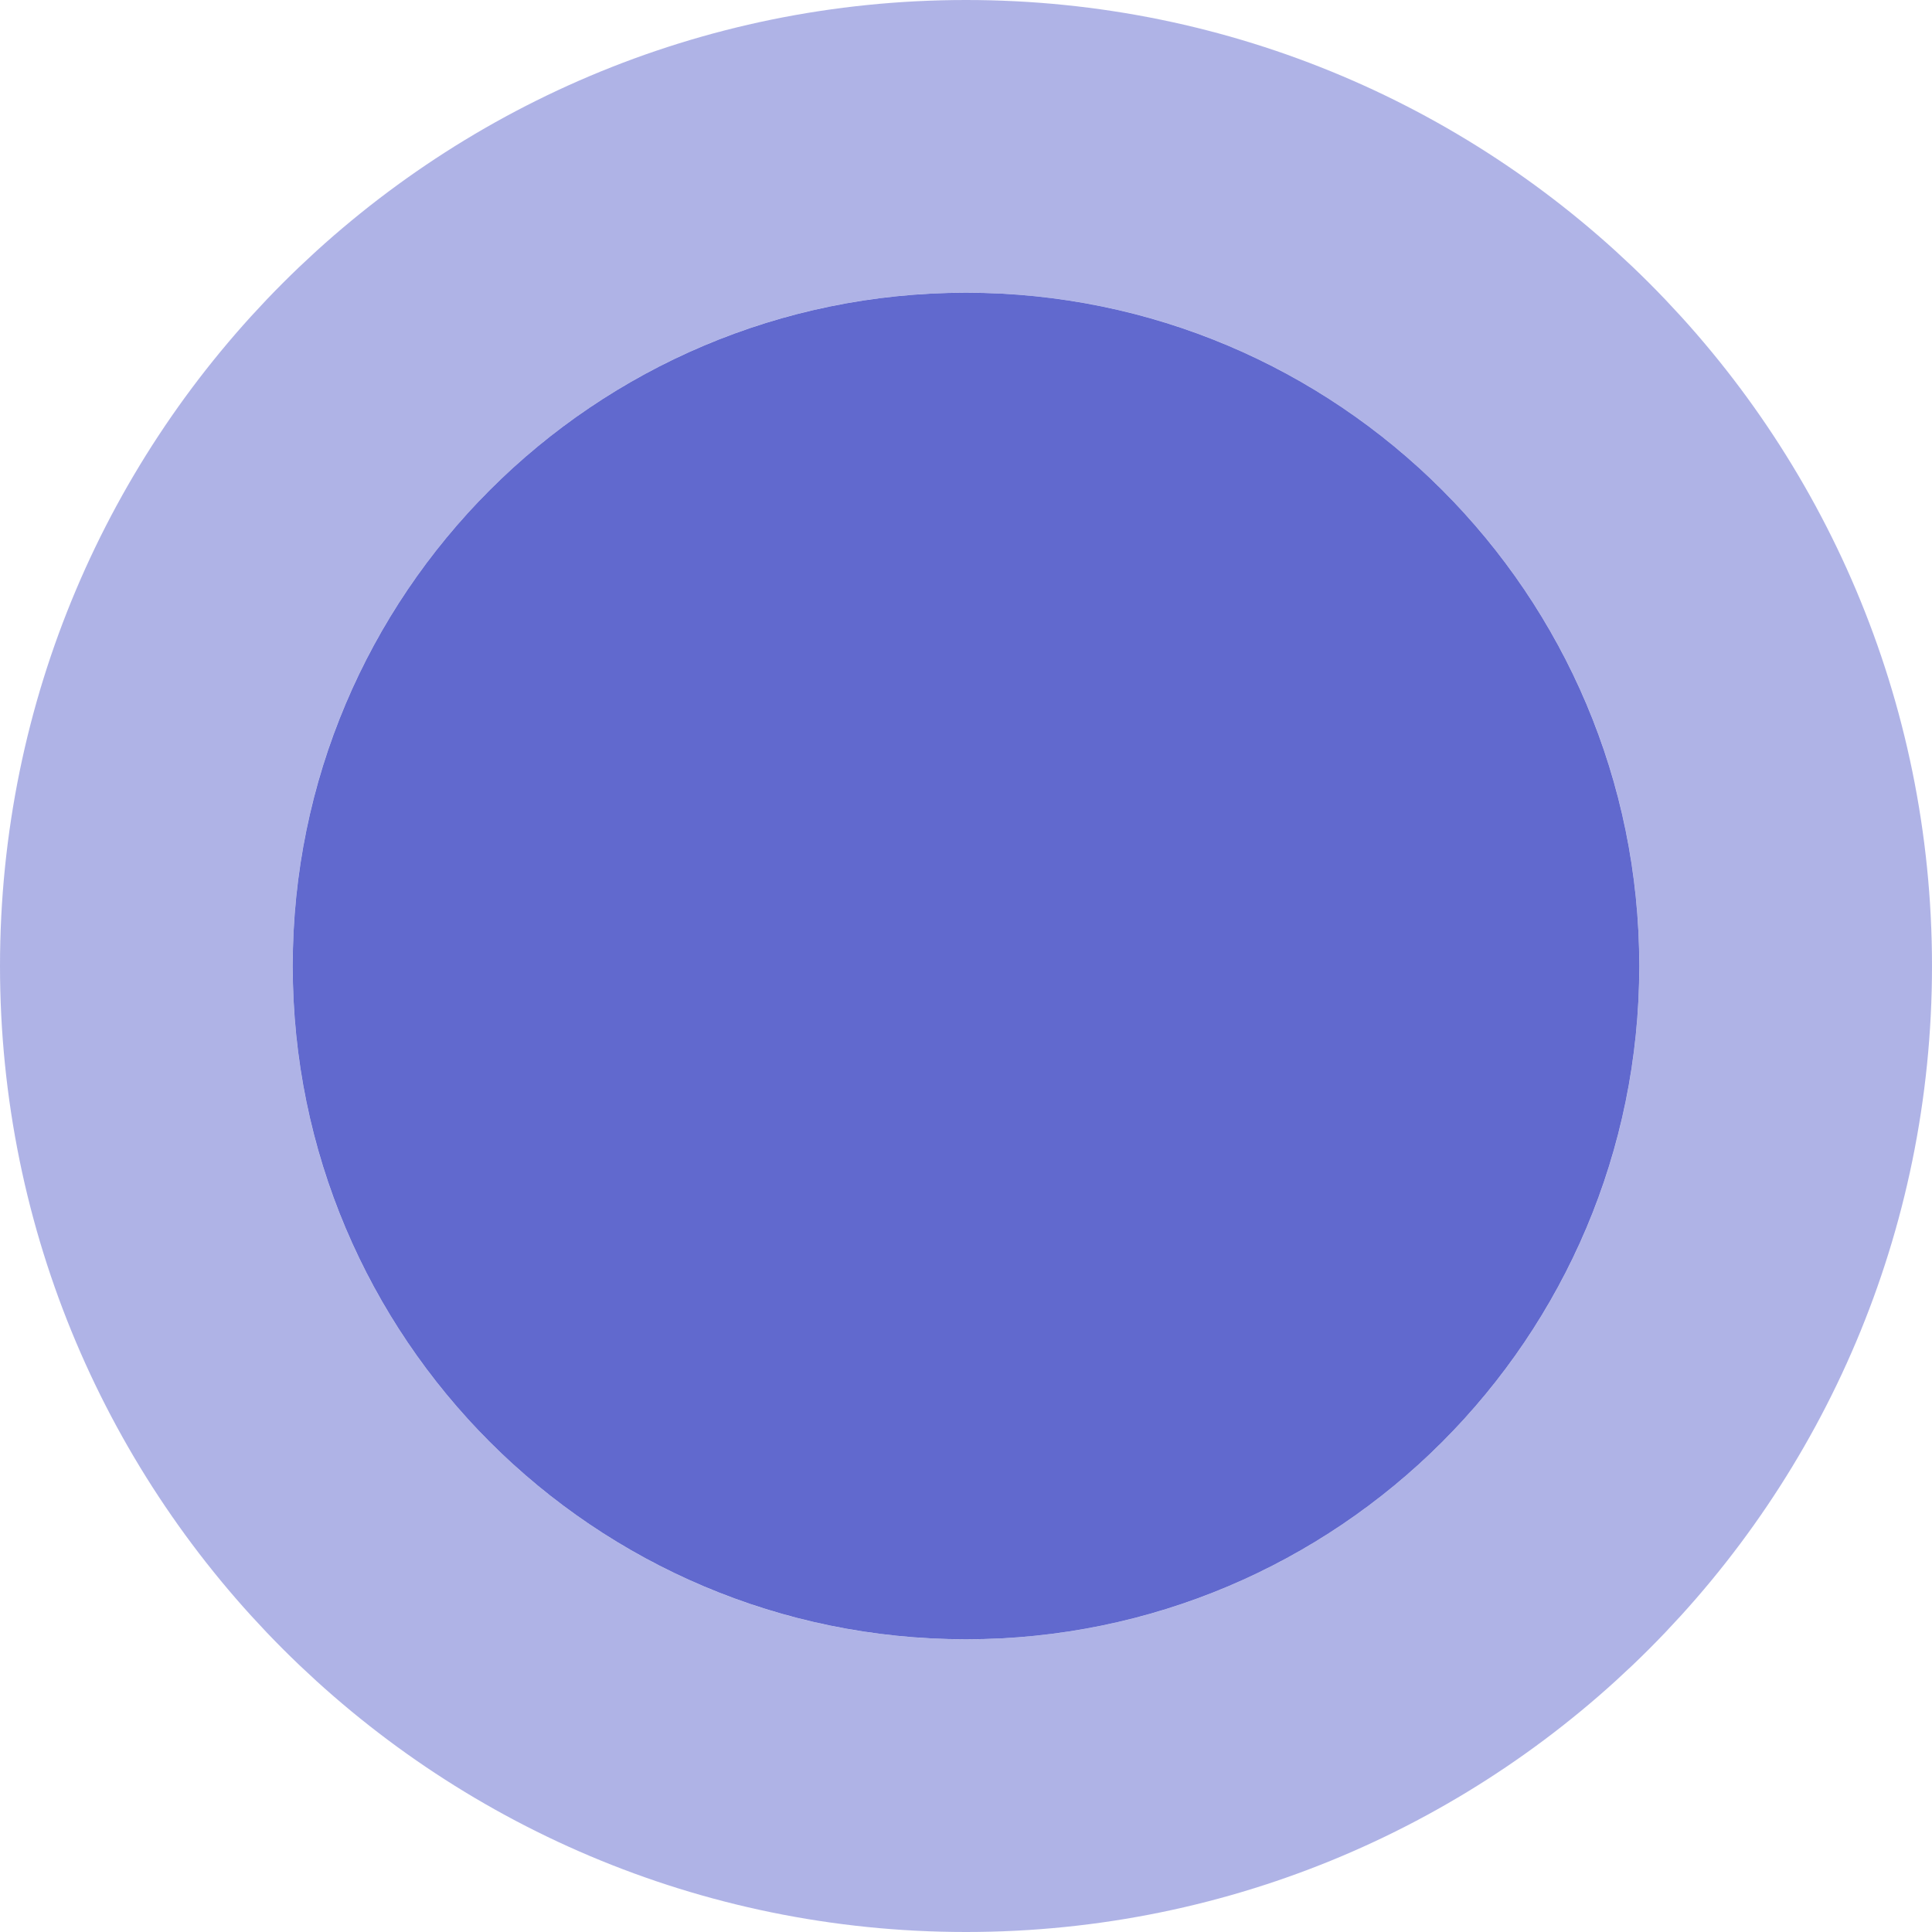
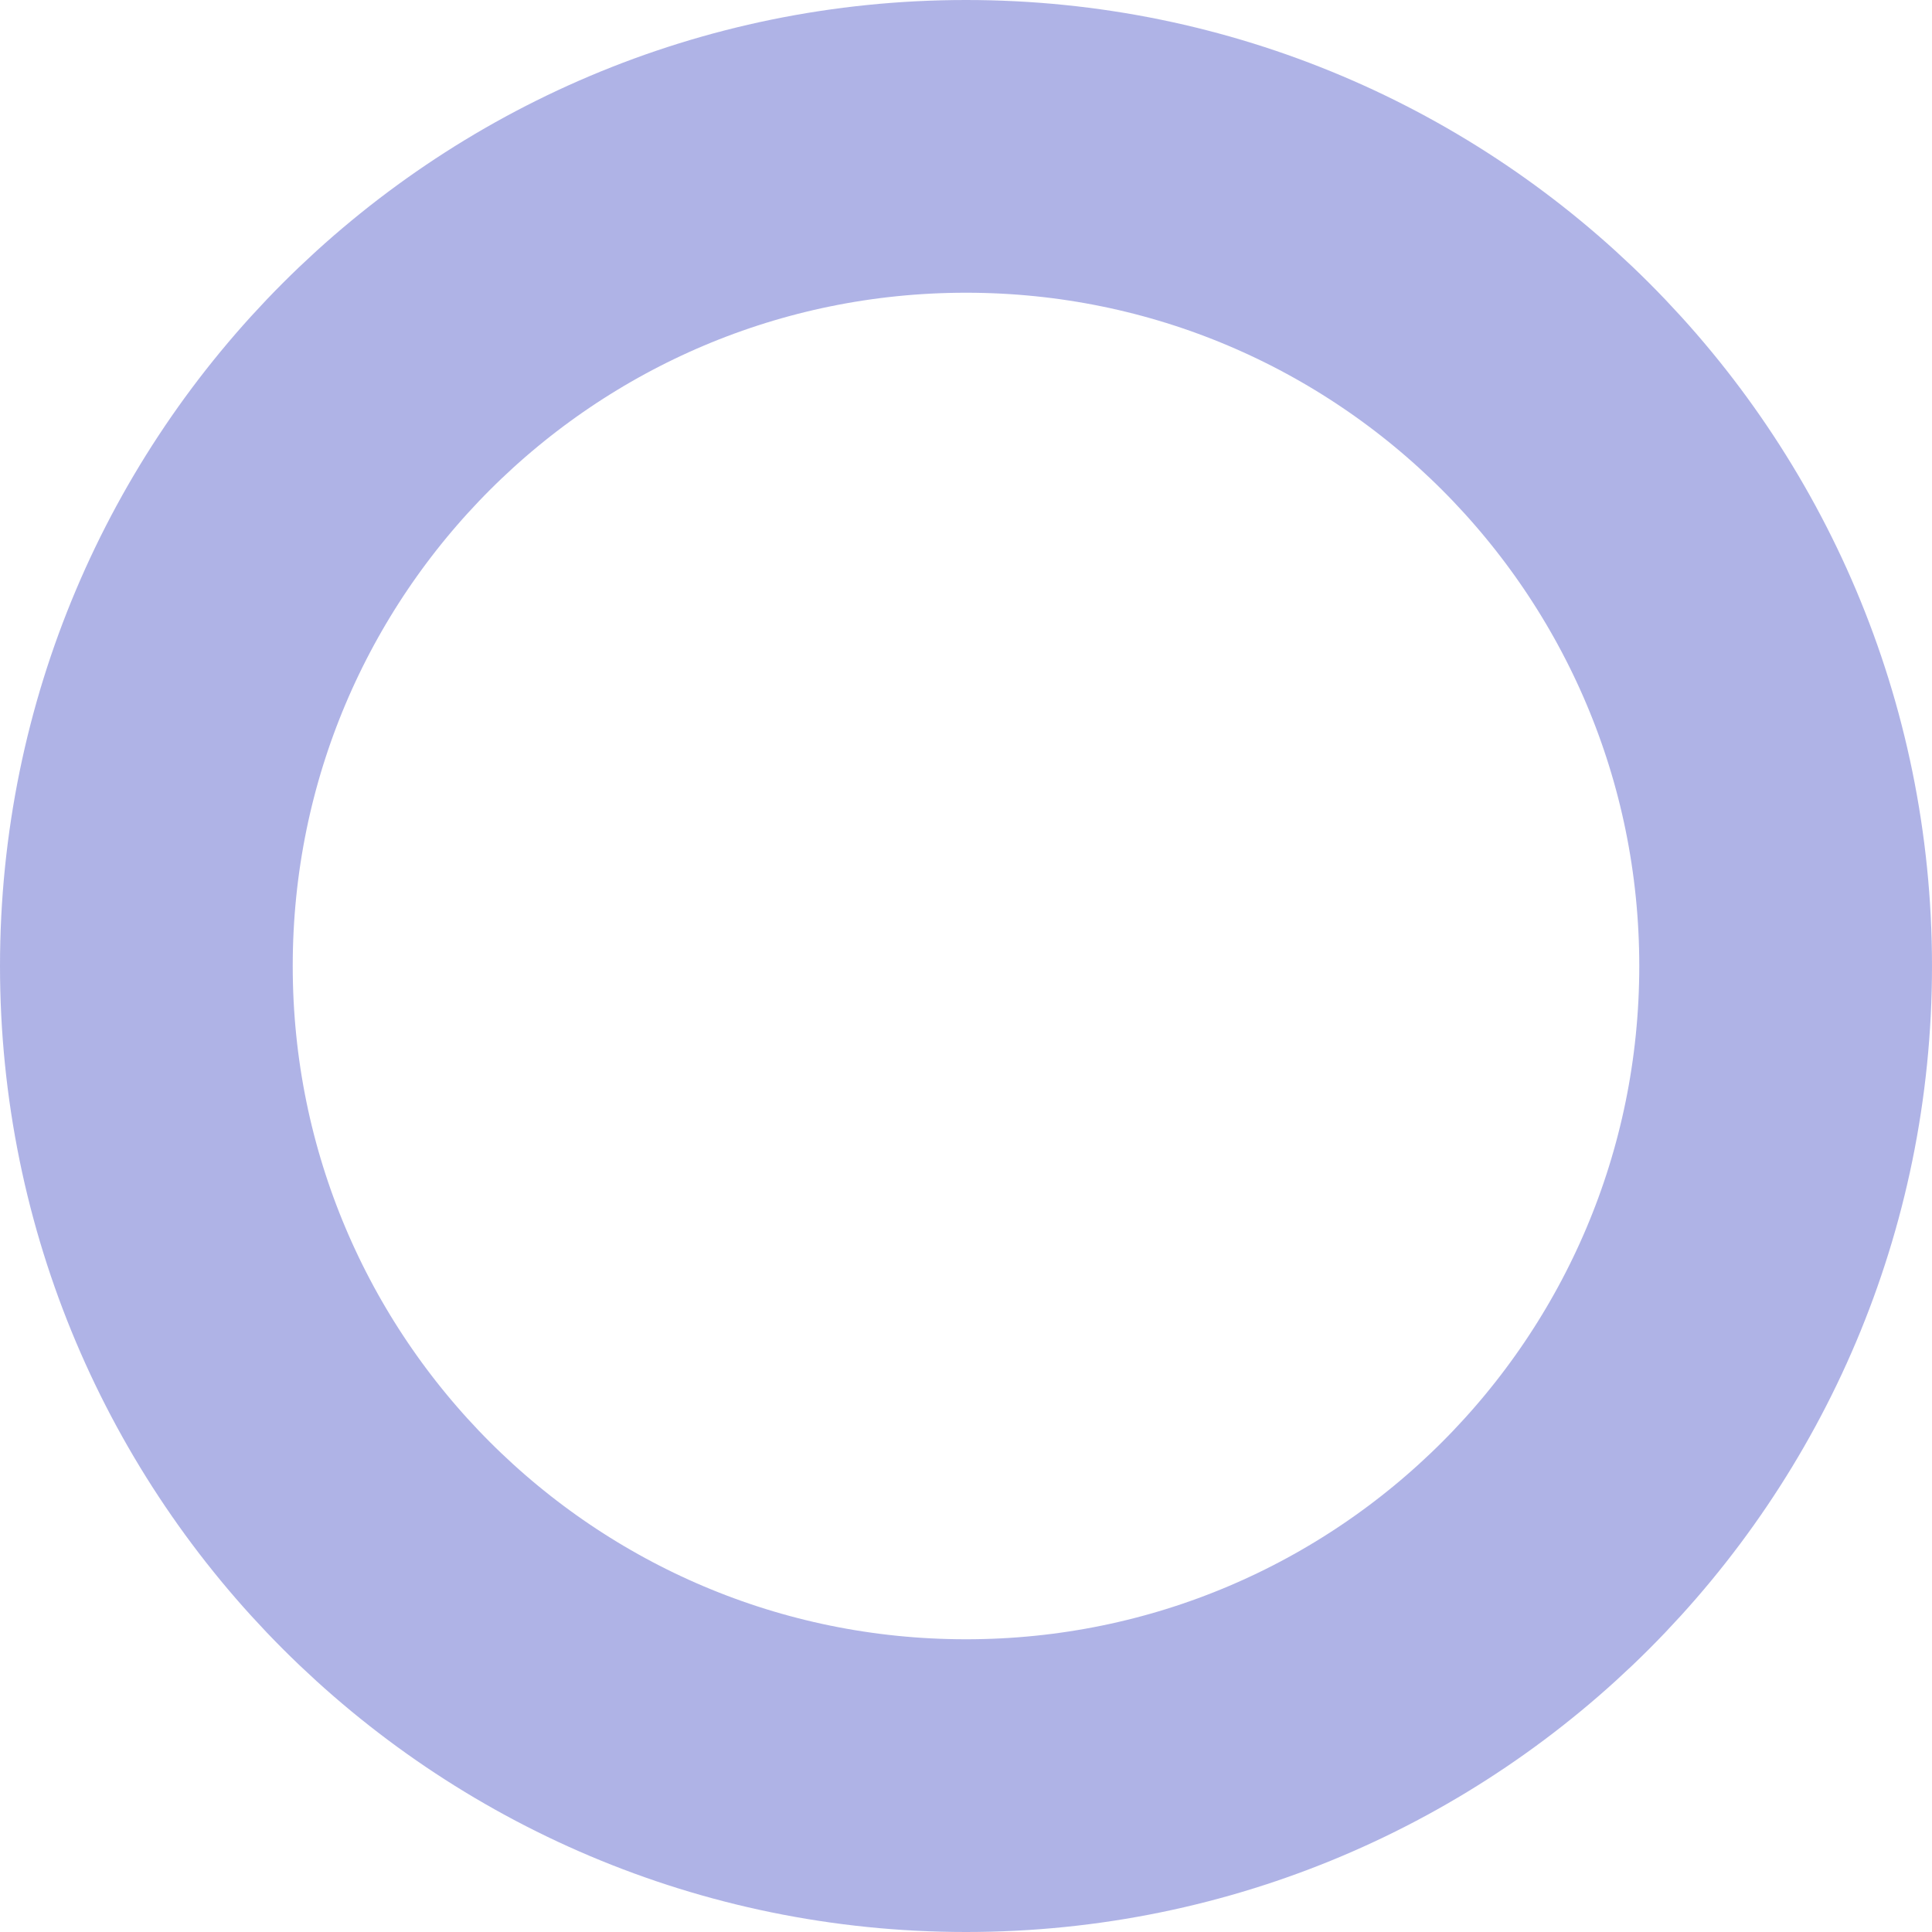
<svg xmlns="http://www.w3.org/2000/svg" width="33" height="33" viewBox="0 0 33 33" fill="none">
-   <path d="M16.5 28C22.851 28 28 22.851 28 16.5C28 10.149 22.851 5 16.5 5C10.149 5 5 10.149 5 16.5C5 22.851 10.149 28 16.5 28Z" fill="#6169CE" />
  <path d="M16.5 30.5C24.232 30.5 30.5 24.232 30.5 16.5C30.5 8.768 24.232 2.5 16.5 2.5C8.768 2.5 2.5 8.768 2.5 16.5C2.5 24.232 8.768 30.5 16.5 30.5Z" stroke="#6169CE" stroke-opacity="0.5" stroke-width="5" />
</svg>